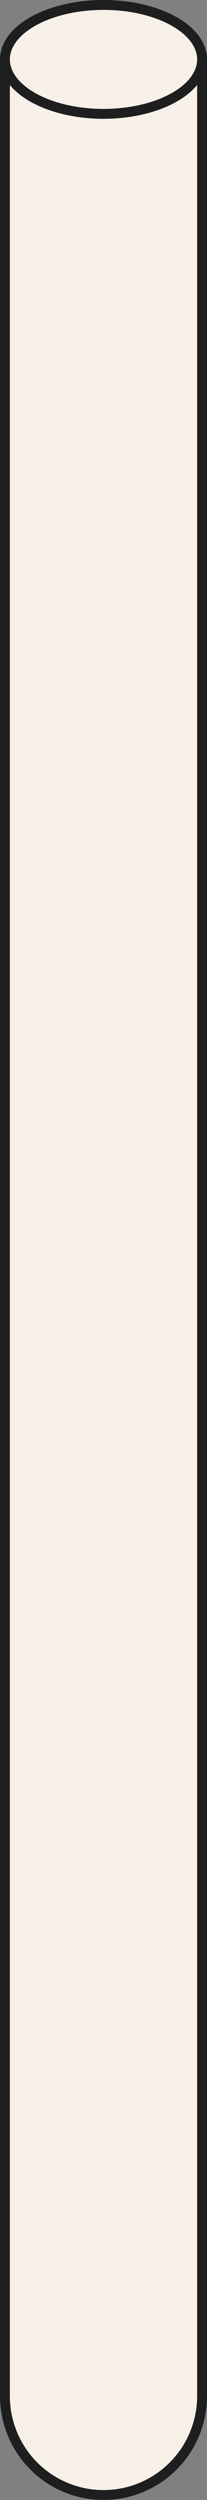
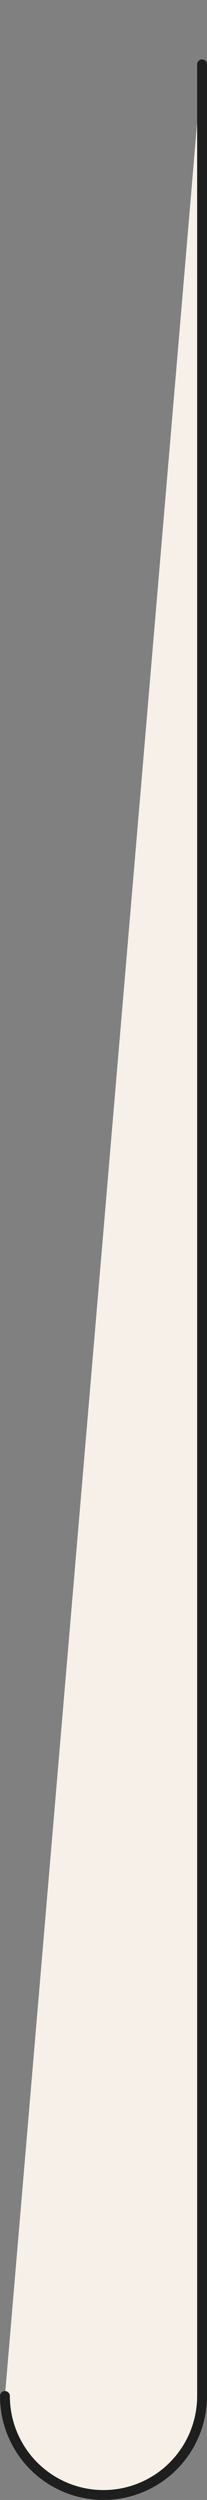
<svg xmlns="http://www.w3.org/2000/svg" viewBox="0 0 42 505">
  <rect x="0" y="0" width="42" height="505" fill="#808080" stroke="none" />
  <defs>
    <style>
      .cls-1 {
        fill: #f6f0e8;
        stroke: #1e1e1e;
        stroke-linecap: round;
        stroke-linejoin: round;
        stroke-width: 2px;
      }
    </style>
  </defs>
  <title>tuyaudéco5</title>
  <g id="Calque_2" data-name="Calque 2">
    <g id="Calque_23" data-name="Calque 23">
      <g id="tuyaux_déco" data-name="tuyaux déco">
        <g>
-           <path class="cls-1" d="M41,13V484a20,20,0,0,1-40,0V13" />
-           <ellipse class="cls-1" cx="21" cy="12" rx="20" ry="11" />
+           <path class="cls-1" d="M41,13V484a20,20,0,0,1-40,0" />
        </g>
      </g>
    </g>
  </g>
</svg>